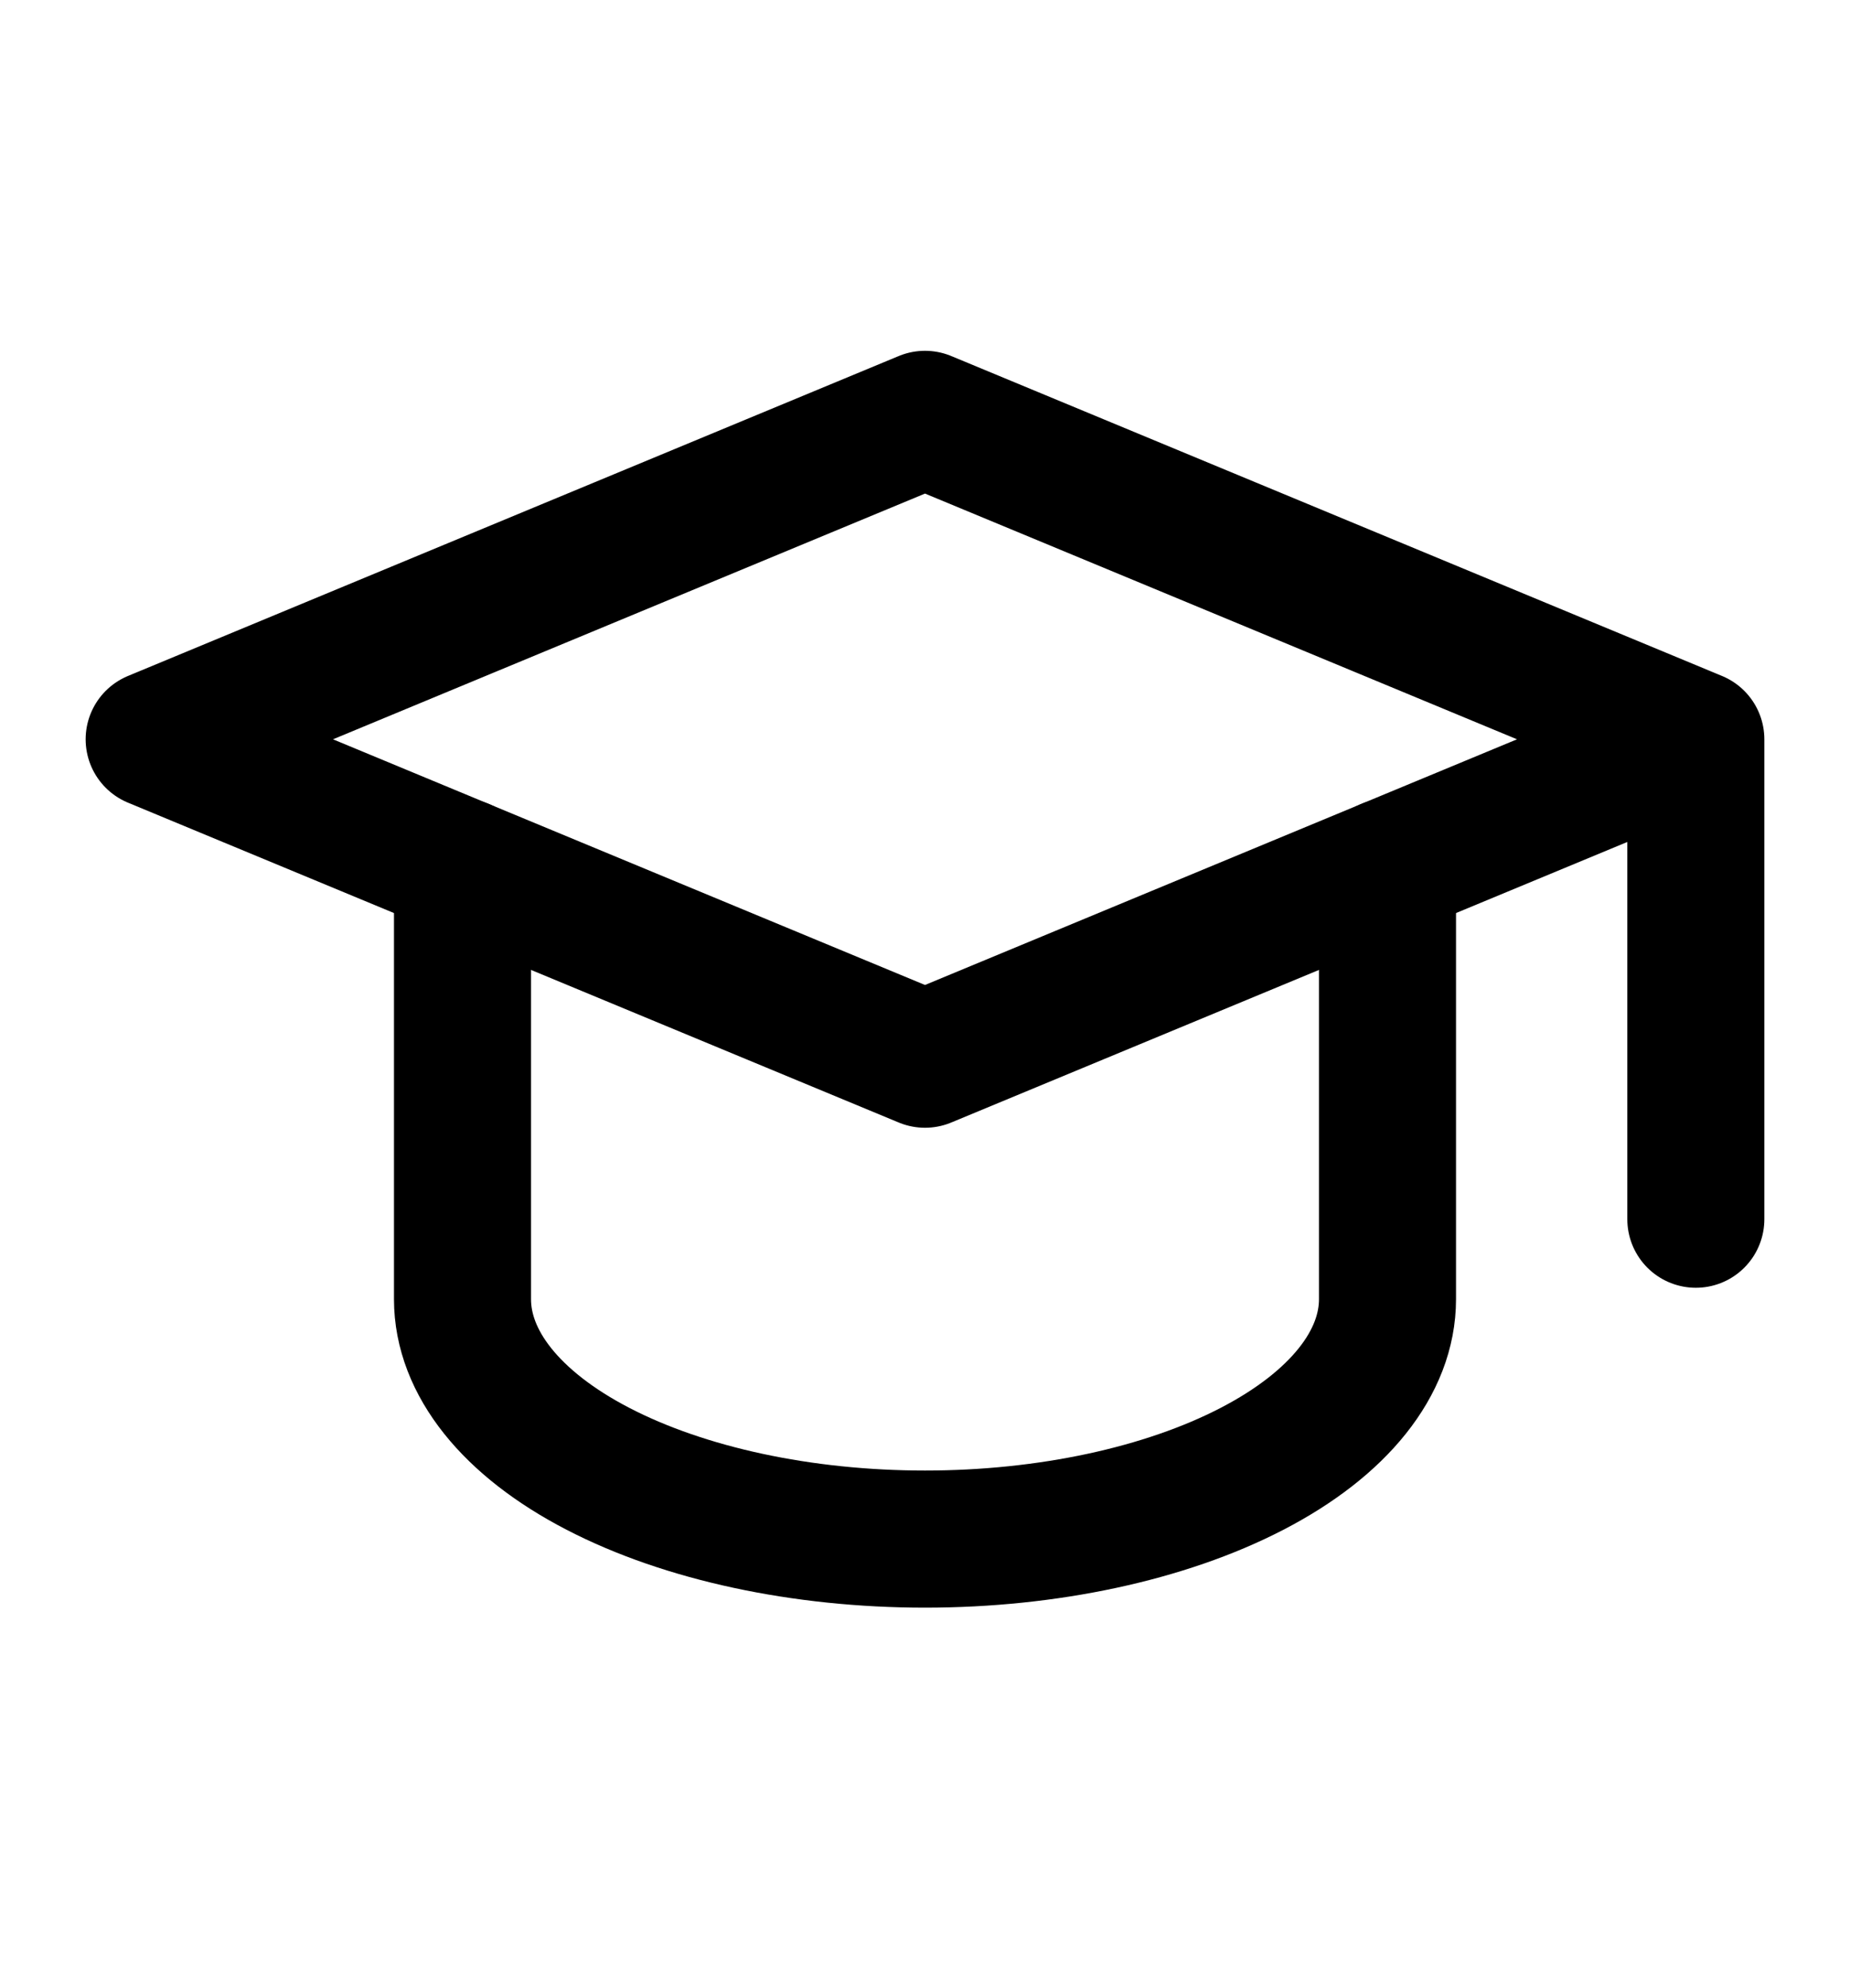
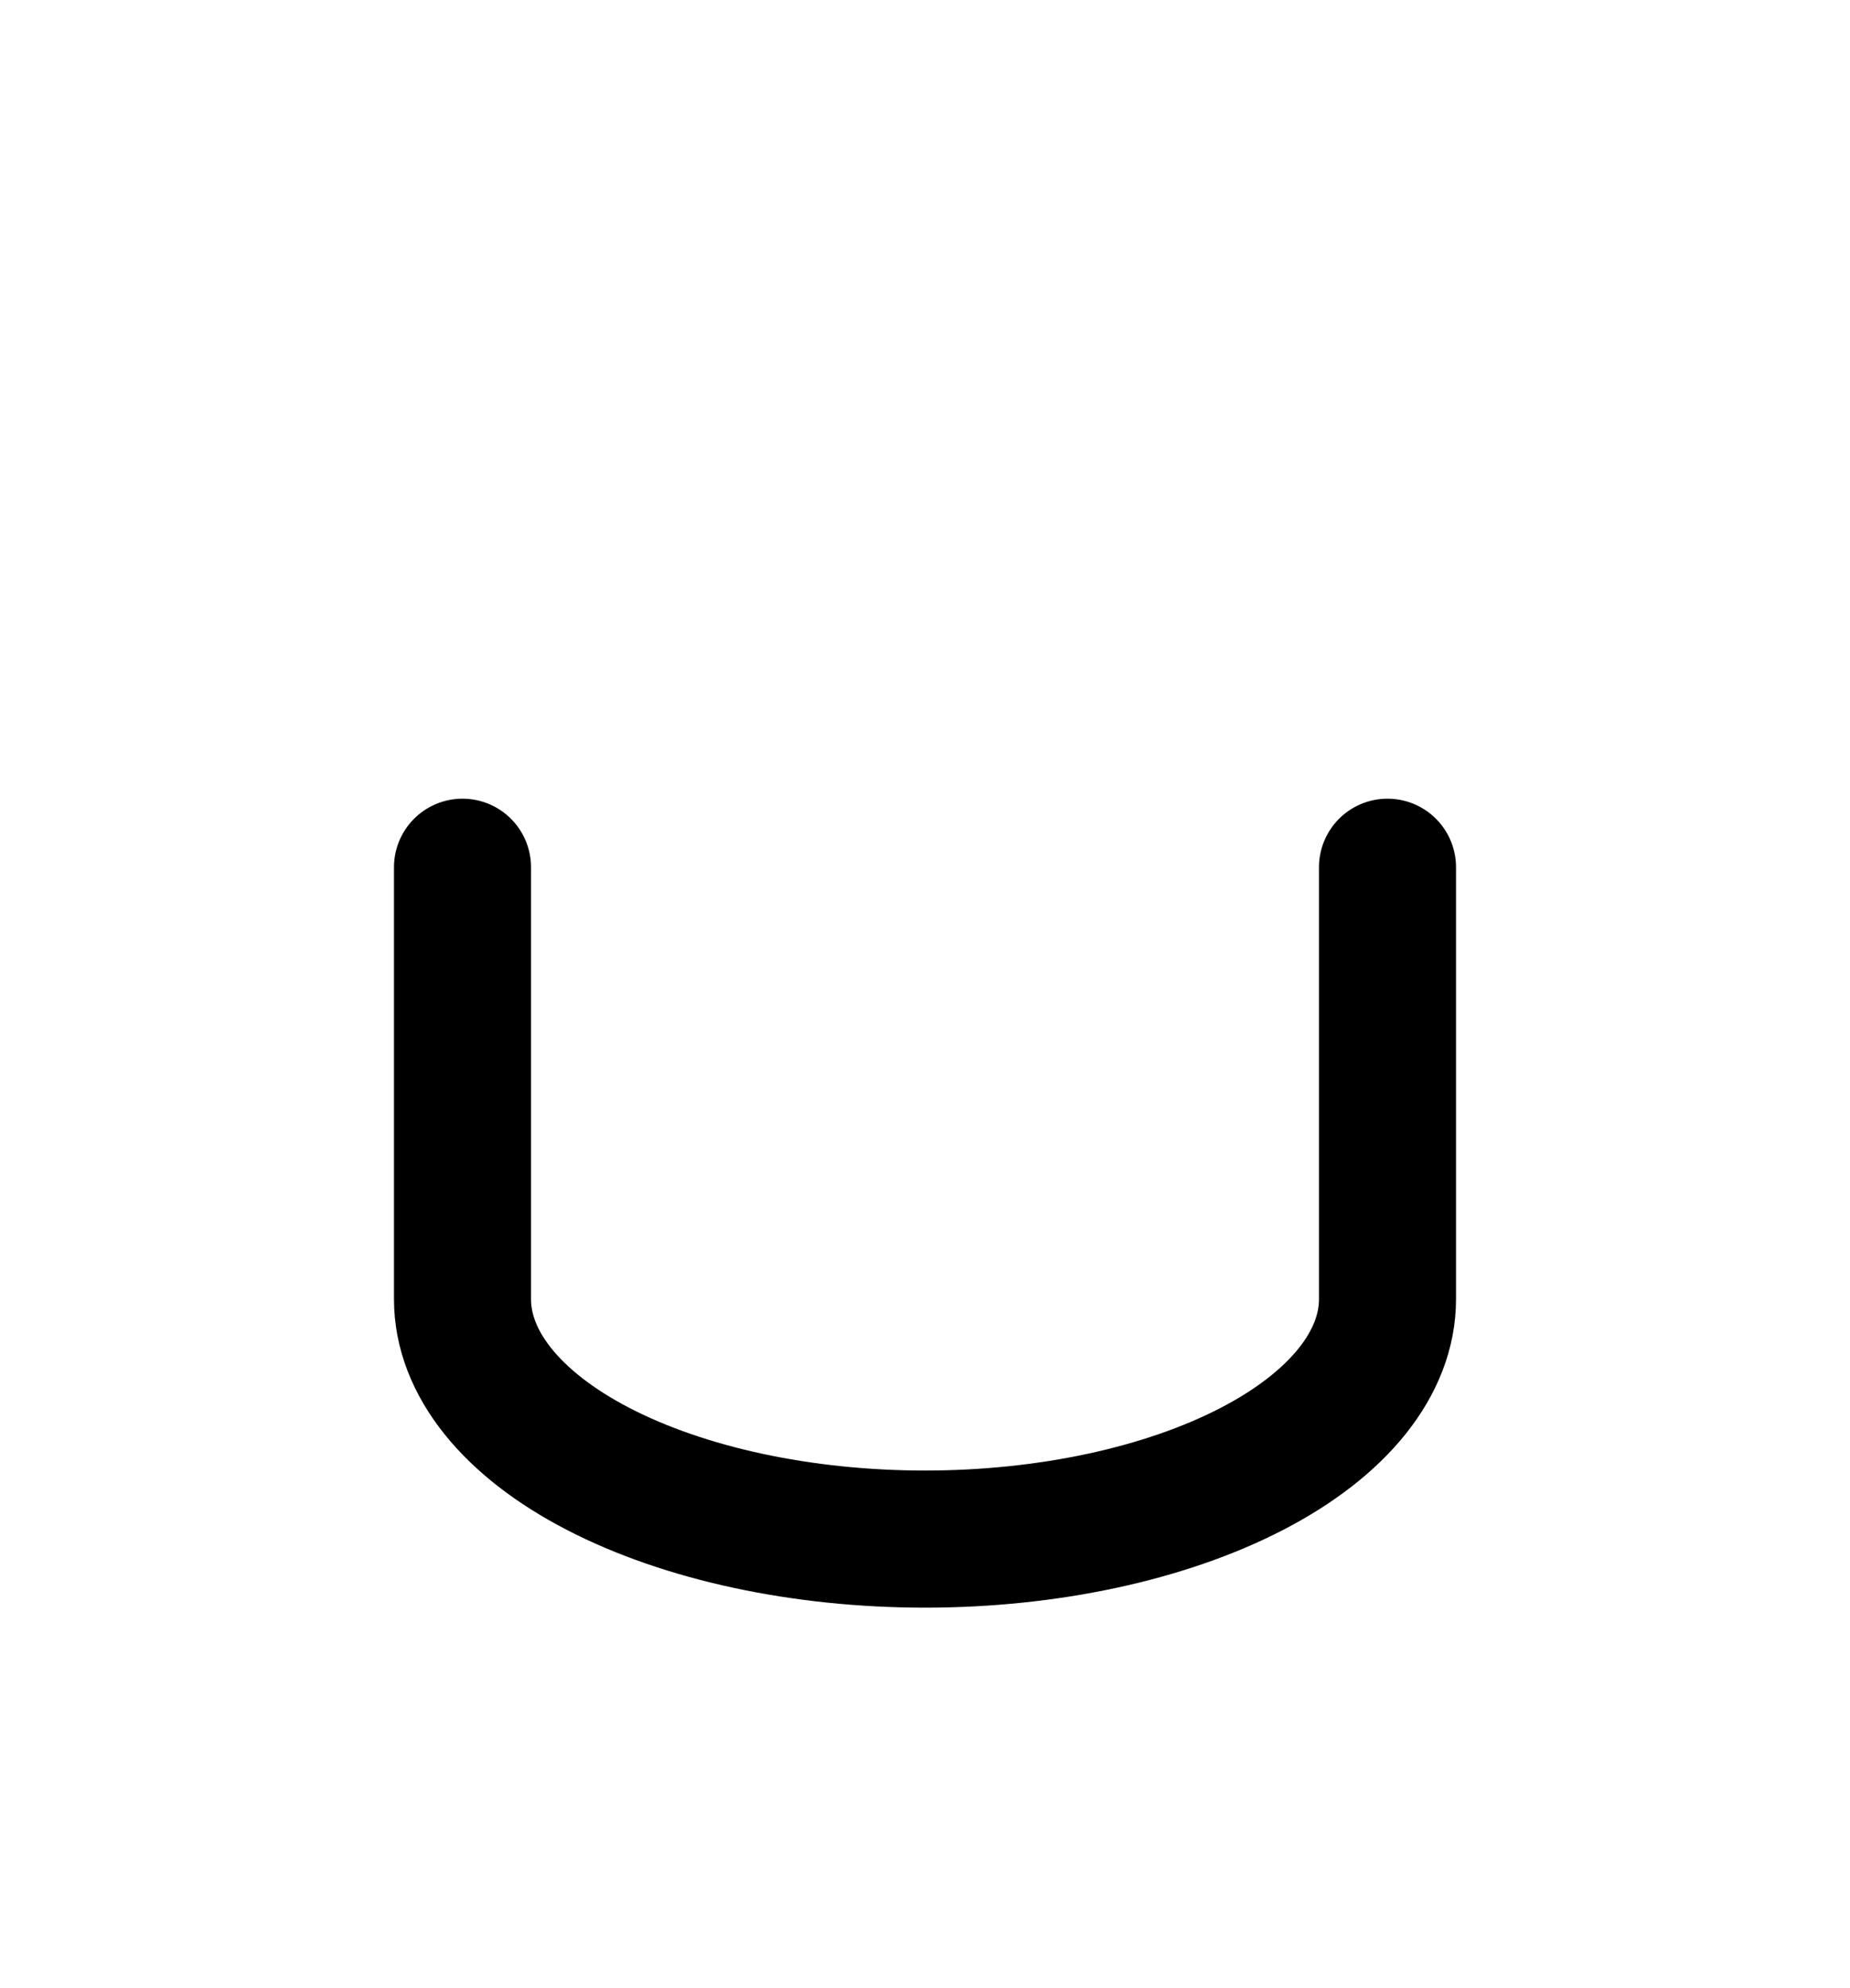
<svg xmlns="http://www.w3.org/2000/svg" width="27" height="29" viewBox="0 0 27 29" fill="none">
-   <path d="M24.75 10.784L13.5 6.117L2.25 10.784L13.5 15.45L24.75 10.784ZM24.75 10.784V17.784" stroke="black" stroke-width="2" stroke-linecap="round" stroke-linejoin="round" />
  <path d="M6.75 12.65V18.95C6.75 19.878 7.461 20.769 8.727 21.425C9.993 22.081 11.71 22.45 13.5 22.45C15.29 22.45 17.007 22.081 18.273 21.425C19.539 20.769 20.25 19.878 20.25 18.95V12.65" stroke="black" stroke-width="2" stroke-linecap="round" stroke-linejoin="round" />
</svg>